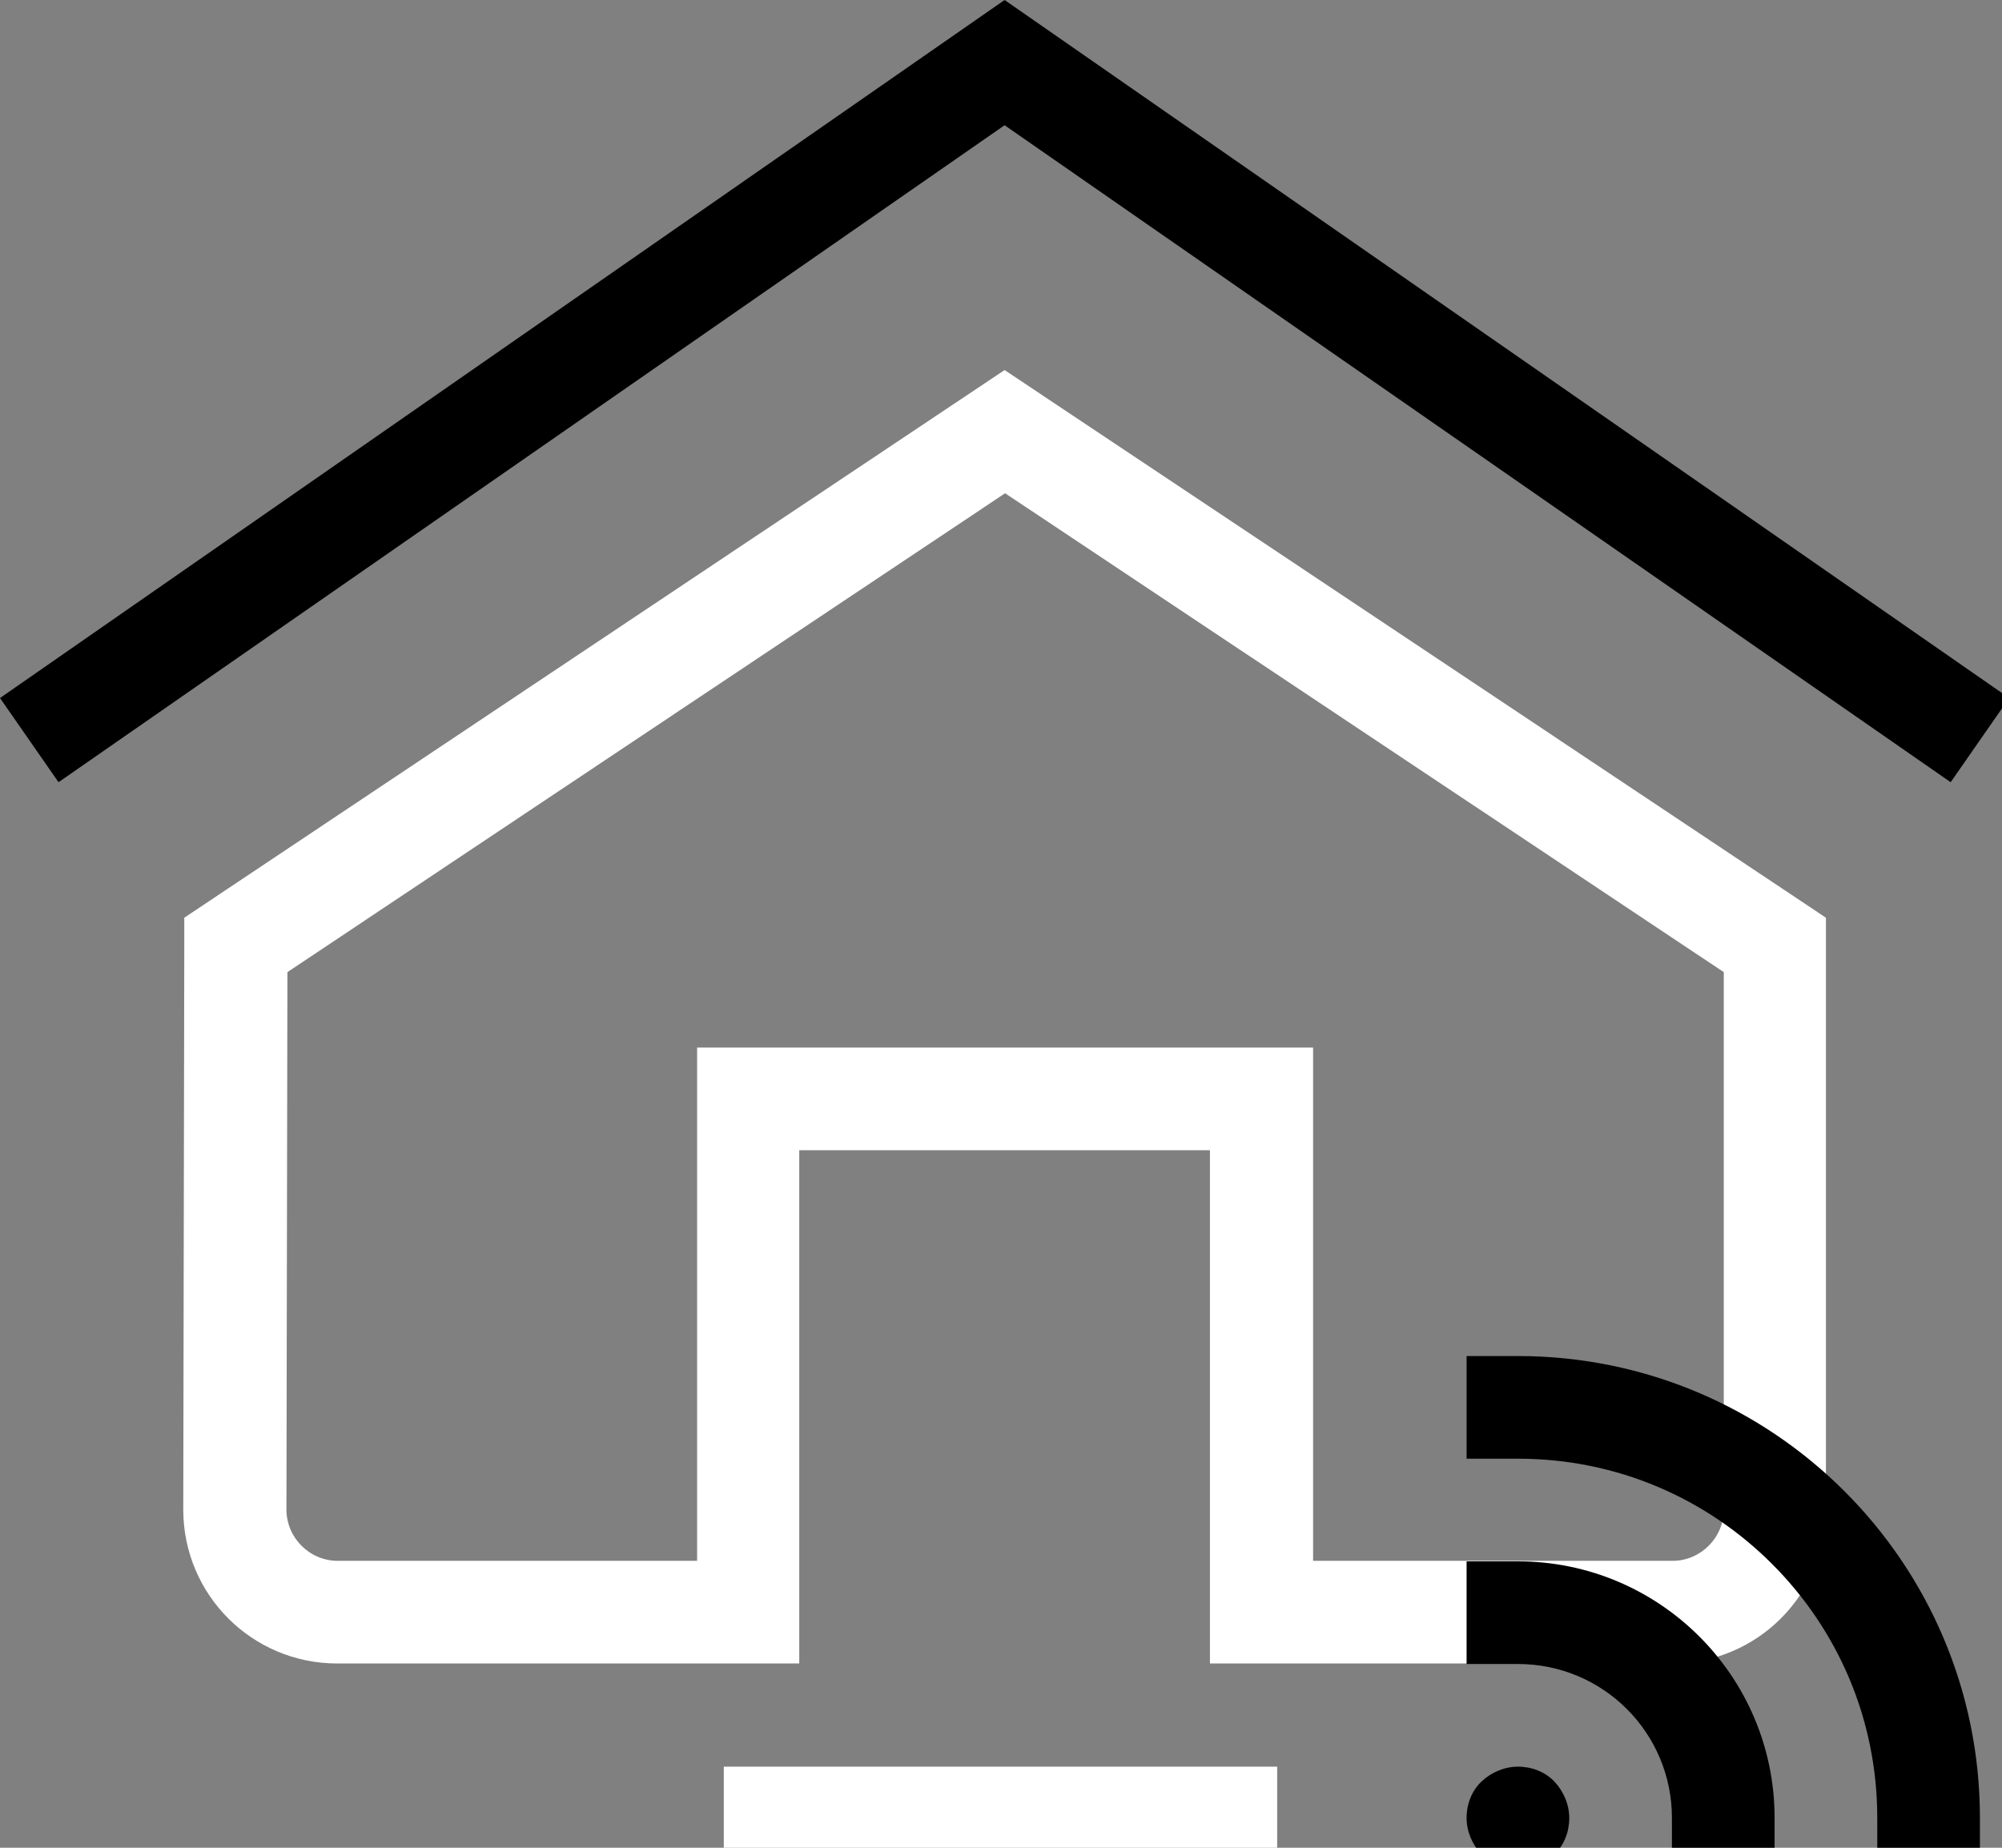
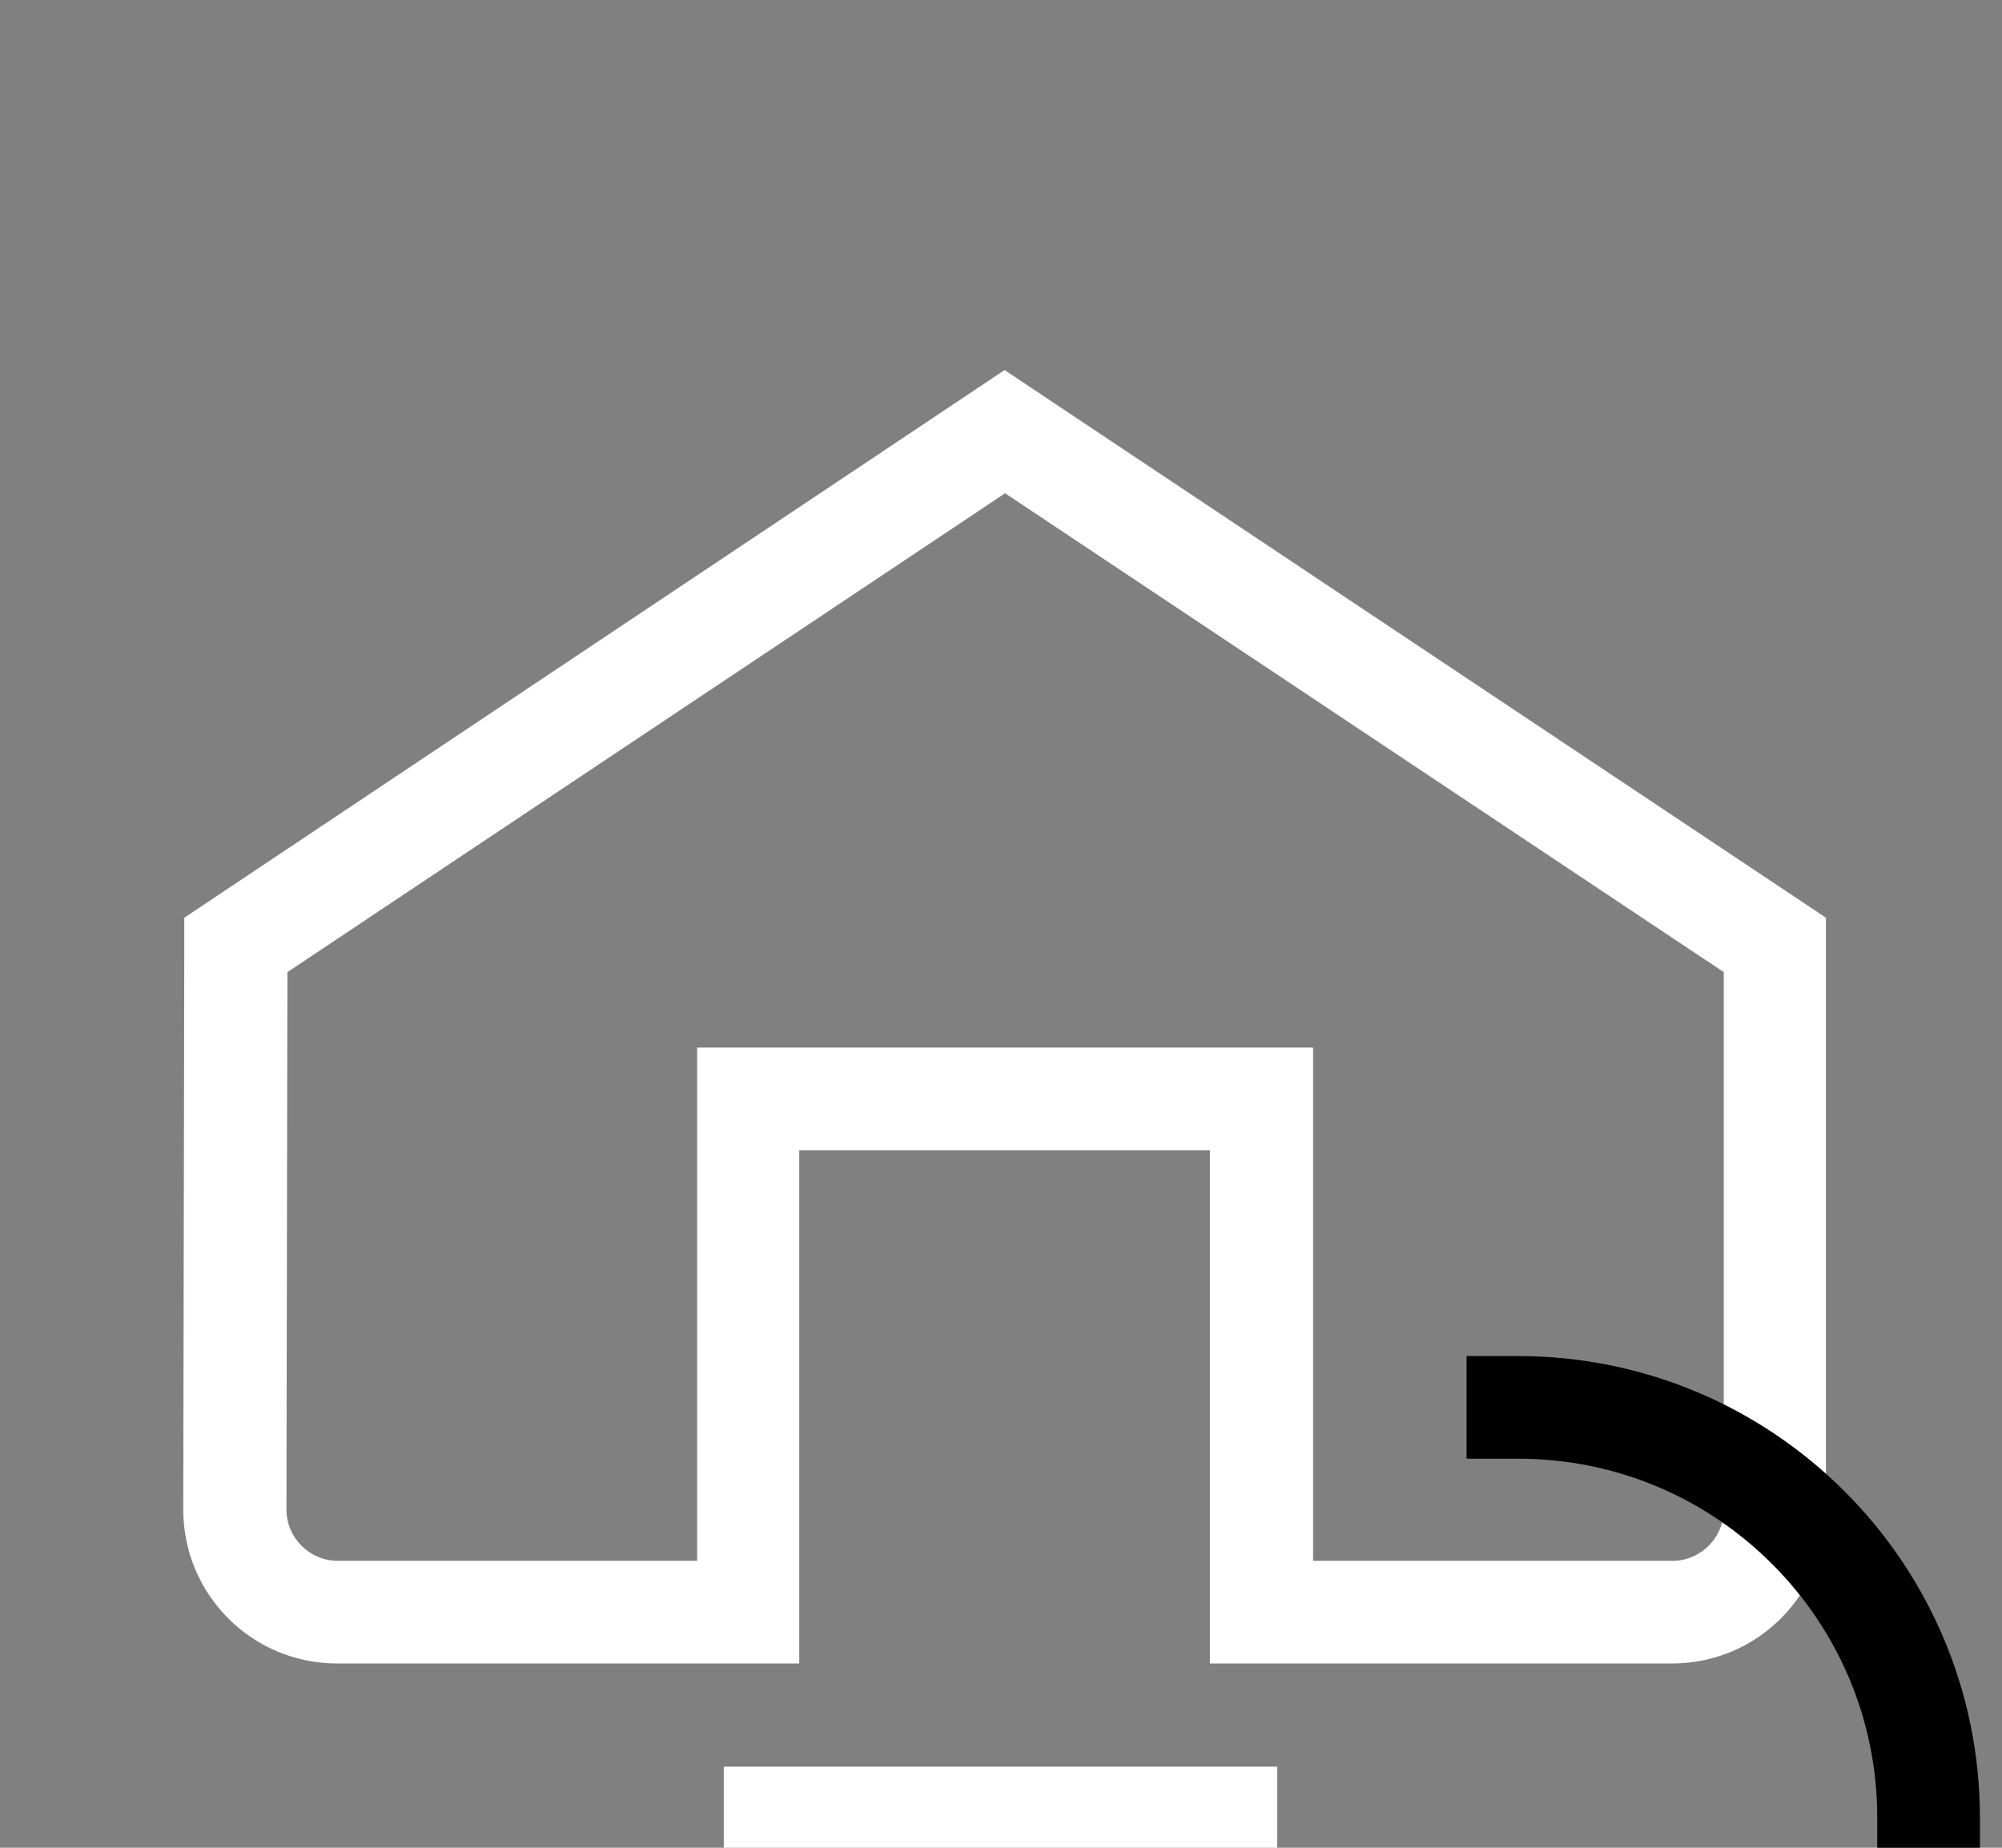
<svg xmlns="http://www.w3.org/2000/svg" width="39" height="36" fill="none">
  <rect width="100%" height="100%" fill="#808080" stroke="none" />
  <g>
    <title>Layer 1</title>
    <path id="svg_1" fill="white" d="m4.59,18.41l-1,0l-0.02,11c0,1.66 1.34,3 3,3l9,0l0,-10l8,0l0,10l9,0c1.66,0 3,-1.34 3,-3l0,-11.53l-16,-10.67l-15.98,10.67l0,0.53l1,0l0.56,0.83l14.43,-9.63l14,9.33l0,10.47c0,0.55 -0.45,1 -1,1l-7,0l0,-10l-12,0l0,10l-7,0c-0.55,0 -1,-0.45 -1,-1l0.02,-11l-1.01,0l0.56,0.83l-0.56,-0.83z" />
-     <path id="svg_2" fill="black" d="m1.14,15.24l18.43,-12.8l18.43,12.8l1.14,-1.64l-19.57,-13.6l-19.57,13.6l1.14,1.64z" />
    <path id="svg_3" fill="white" d="m14.1,36.42l10.78,0l0,-2l-10.78,0" />
    <path id="svg_4" fill="black" d="m29.57,28.42c1.94,0 3.68,0.78 4.95,2.05c1.27,1.27 2.05,3.01 2.05,4.95l0,1l2,0l0,-1c0,-4.97 -4.03,-9 -9,-9l-1,0l0,2l1,0z" />
-     <path id="svg_5" fill="black" d="m29.57,32.42c1.66,0 3,1.34 3,3l0,1l2,0l0,-1c0,-2.76 -2.24,-5 -5,-5l-1,0l0,2l1,0z" />
-     <path id="svg_6" fill="black" d="m29.57,36.42c0.26,0 0.52,-0.11 0.71,-0.29c0.19,-0.18 0.29,-0.44 0.29,-0.71c0,-0.26 -0.11,-0.52 -0.29,-0.71c-0.18,-0.19 -0.44,-0.29 -0.71,-0.29c-0.26,0 -0.52,0.11 -0.71,0.29c-0.19,0.18 -0.29,0.44 -0.29,0.71c0,0.26 0.11,0.52 0.29,0.71c0.18,0.19 0.45,0.29 0.71,0.29z" />
  </g>
</svg>